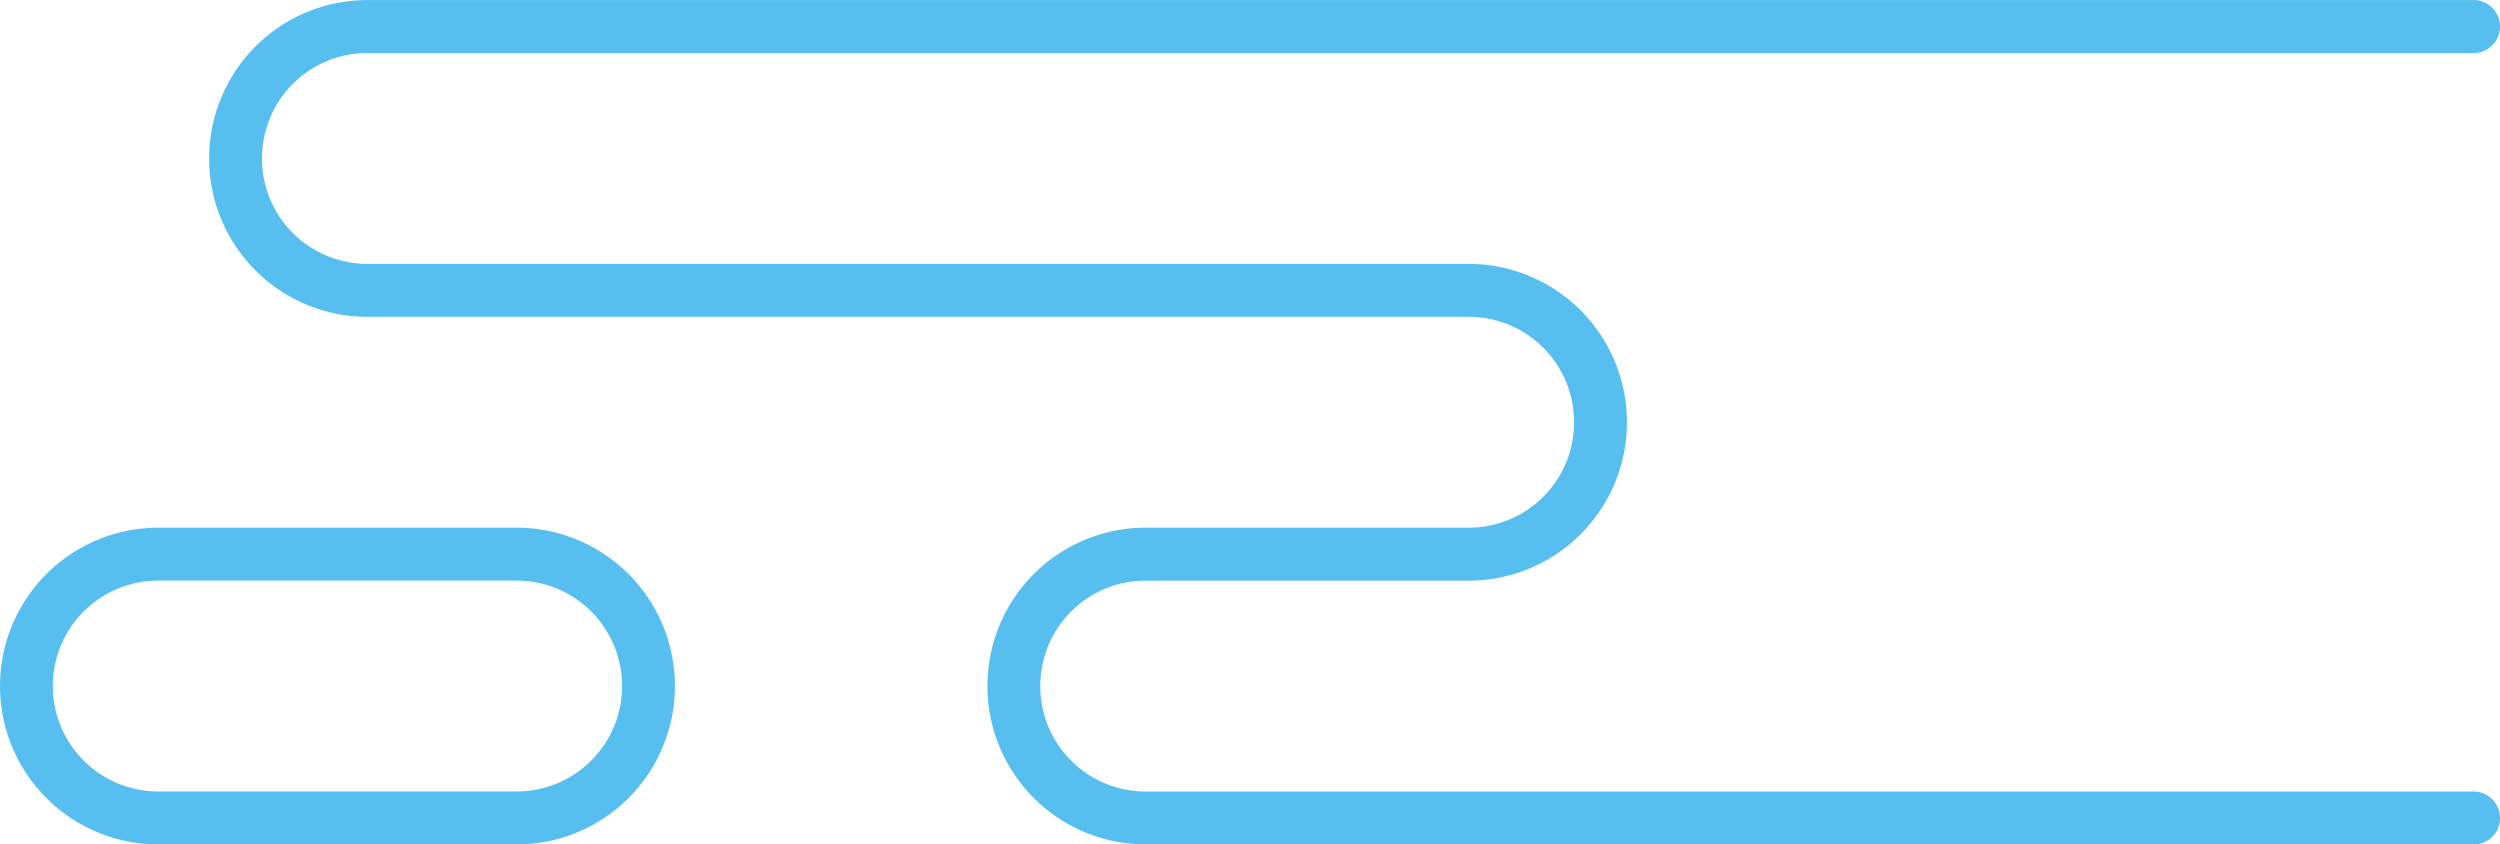
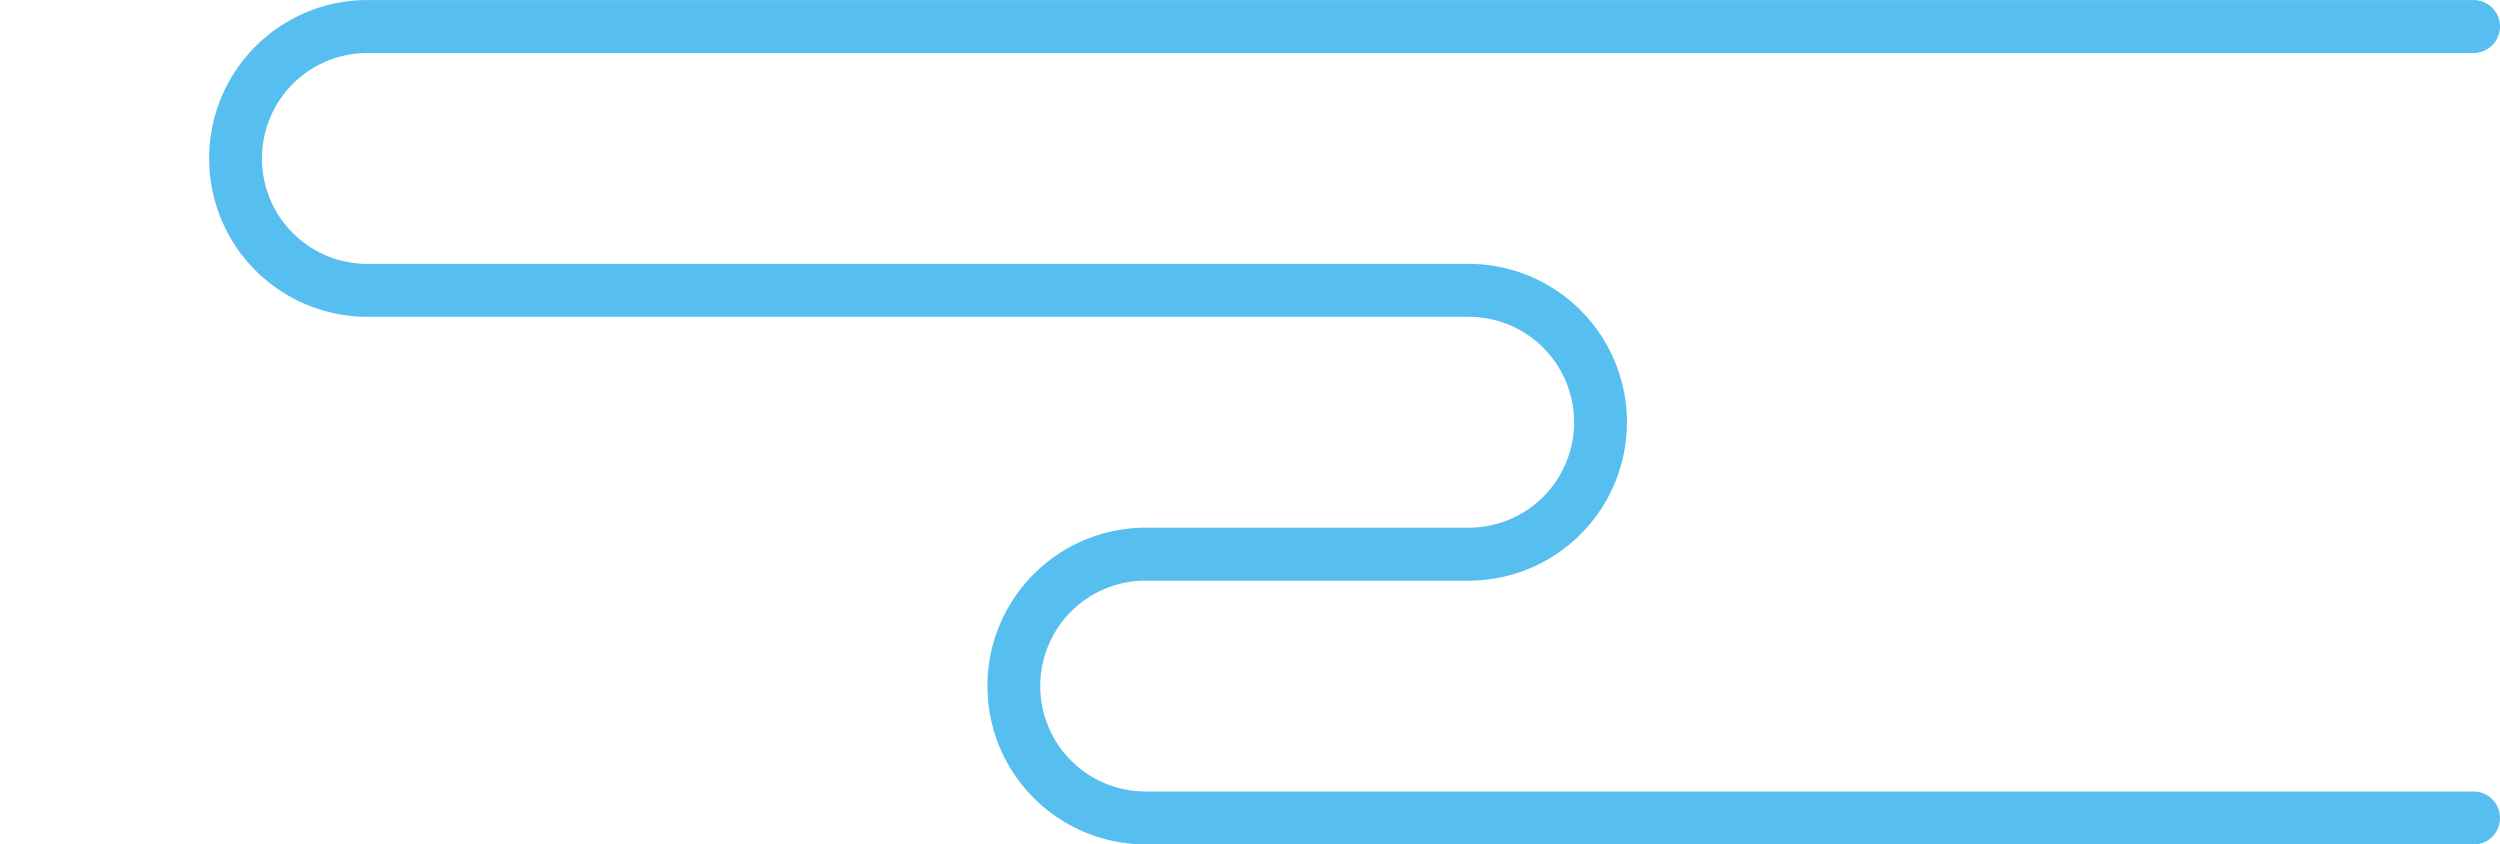
<svg xmlns="http://www.w3.org/2000/svg" width="51.244" height="17.307" viewBox="0 0 51.244 17.307">
  <g id="el4" transform="translate(-551.659 -3001.027)">
    <path id="path4488" d="M1415.651-1288.236h-27.224a3.245,3.245,0,0,1-3.237-3.246,3.245,3.245,0,0,1,3.237-3.246h6.634a2.16,2.16,0,0,0,2.154-2.161,2.16,2.16,0,0,0-2.154-2.161h-22.59a3.244,3.244,0,0,1-3.234-3.247,3.244,3.244,0,0,1,3.234-3.246h43.18a.542.542,0,0,1,.543.543.542.542,0,0,1-.543.543h-43.18a2.159,2.159,0,0,0-2.151,2.161,2.159,2.159,0,0,0,2.151,2.161h22.59a3.245,3.245,0,0,1,3.237,3.246,3.245,3.245,0,0,1-3.237,3.247h-6.634a2.159,2.159,0,0,0-2.154,2.161,2.16,2.16,0,0,0,2.154,2.161h27.224a.542.542,0,0,1,.543.543.542.542,0,0,1-.543.543" transform="translate(-813.291 4306.571)" fill="#57bfef" />
-     <path id="path4490" d="M1351.409-1224.738a2.162,2.162,0,0,0-2.157,2.161,2.162,2.162,0,0,0,2.157,2.161h7.358a2.16,2.16,0,0,0,2.154-2.161,2.16,2.16,0,0,0-2.154-2.161Zm7.358,5.408h-7.358a3.247,3.247,0,0,1-3.239-3.246,3.247,3.247,0,0,1,3.239-3.247h7.358a3.245,3.245,0,0,1,3.237,3.247,3.245,3.245,0,0,1-3.237,3.246" transform="translate(-796.511 4237.666)" fill="#57bfef" />
  </g>
</svg>